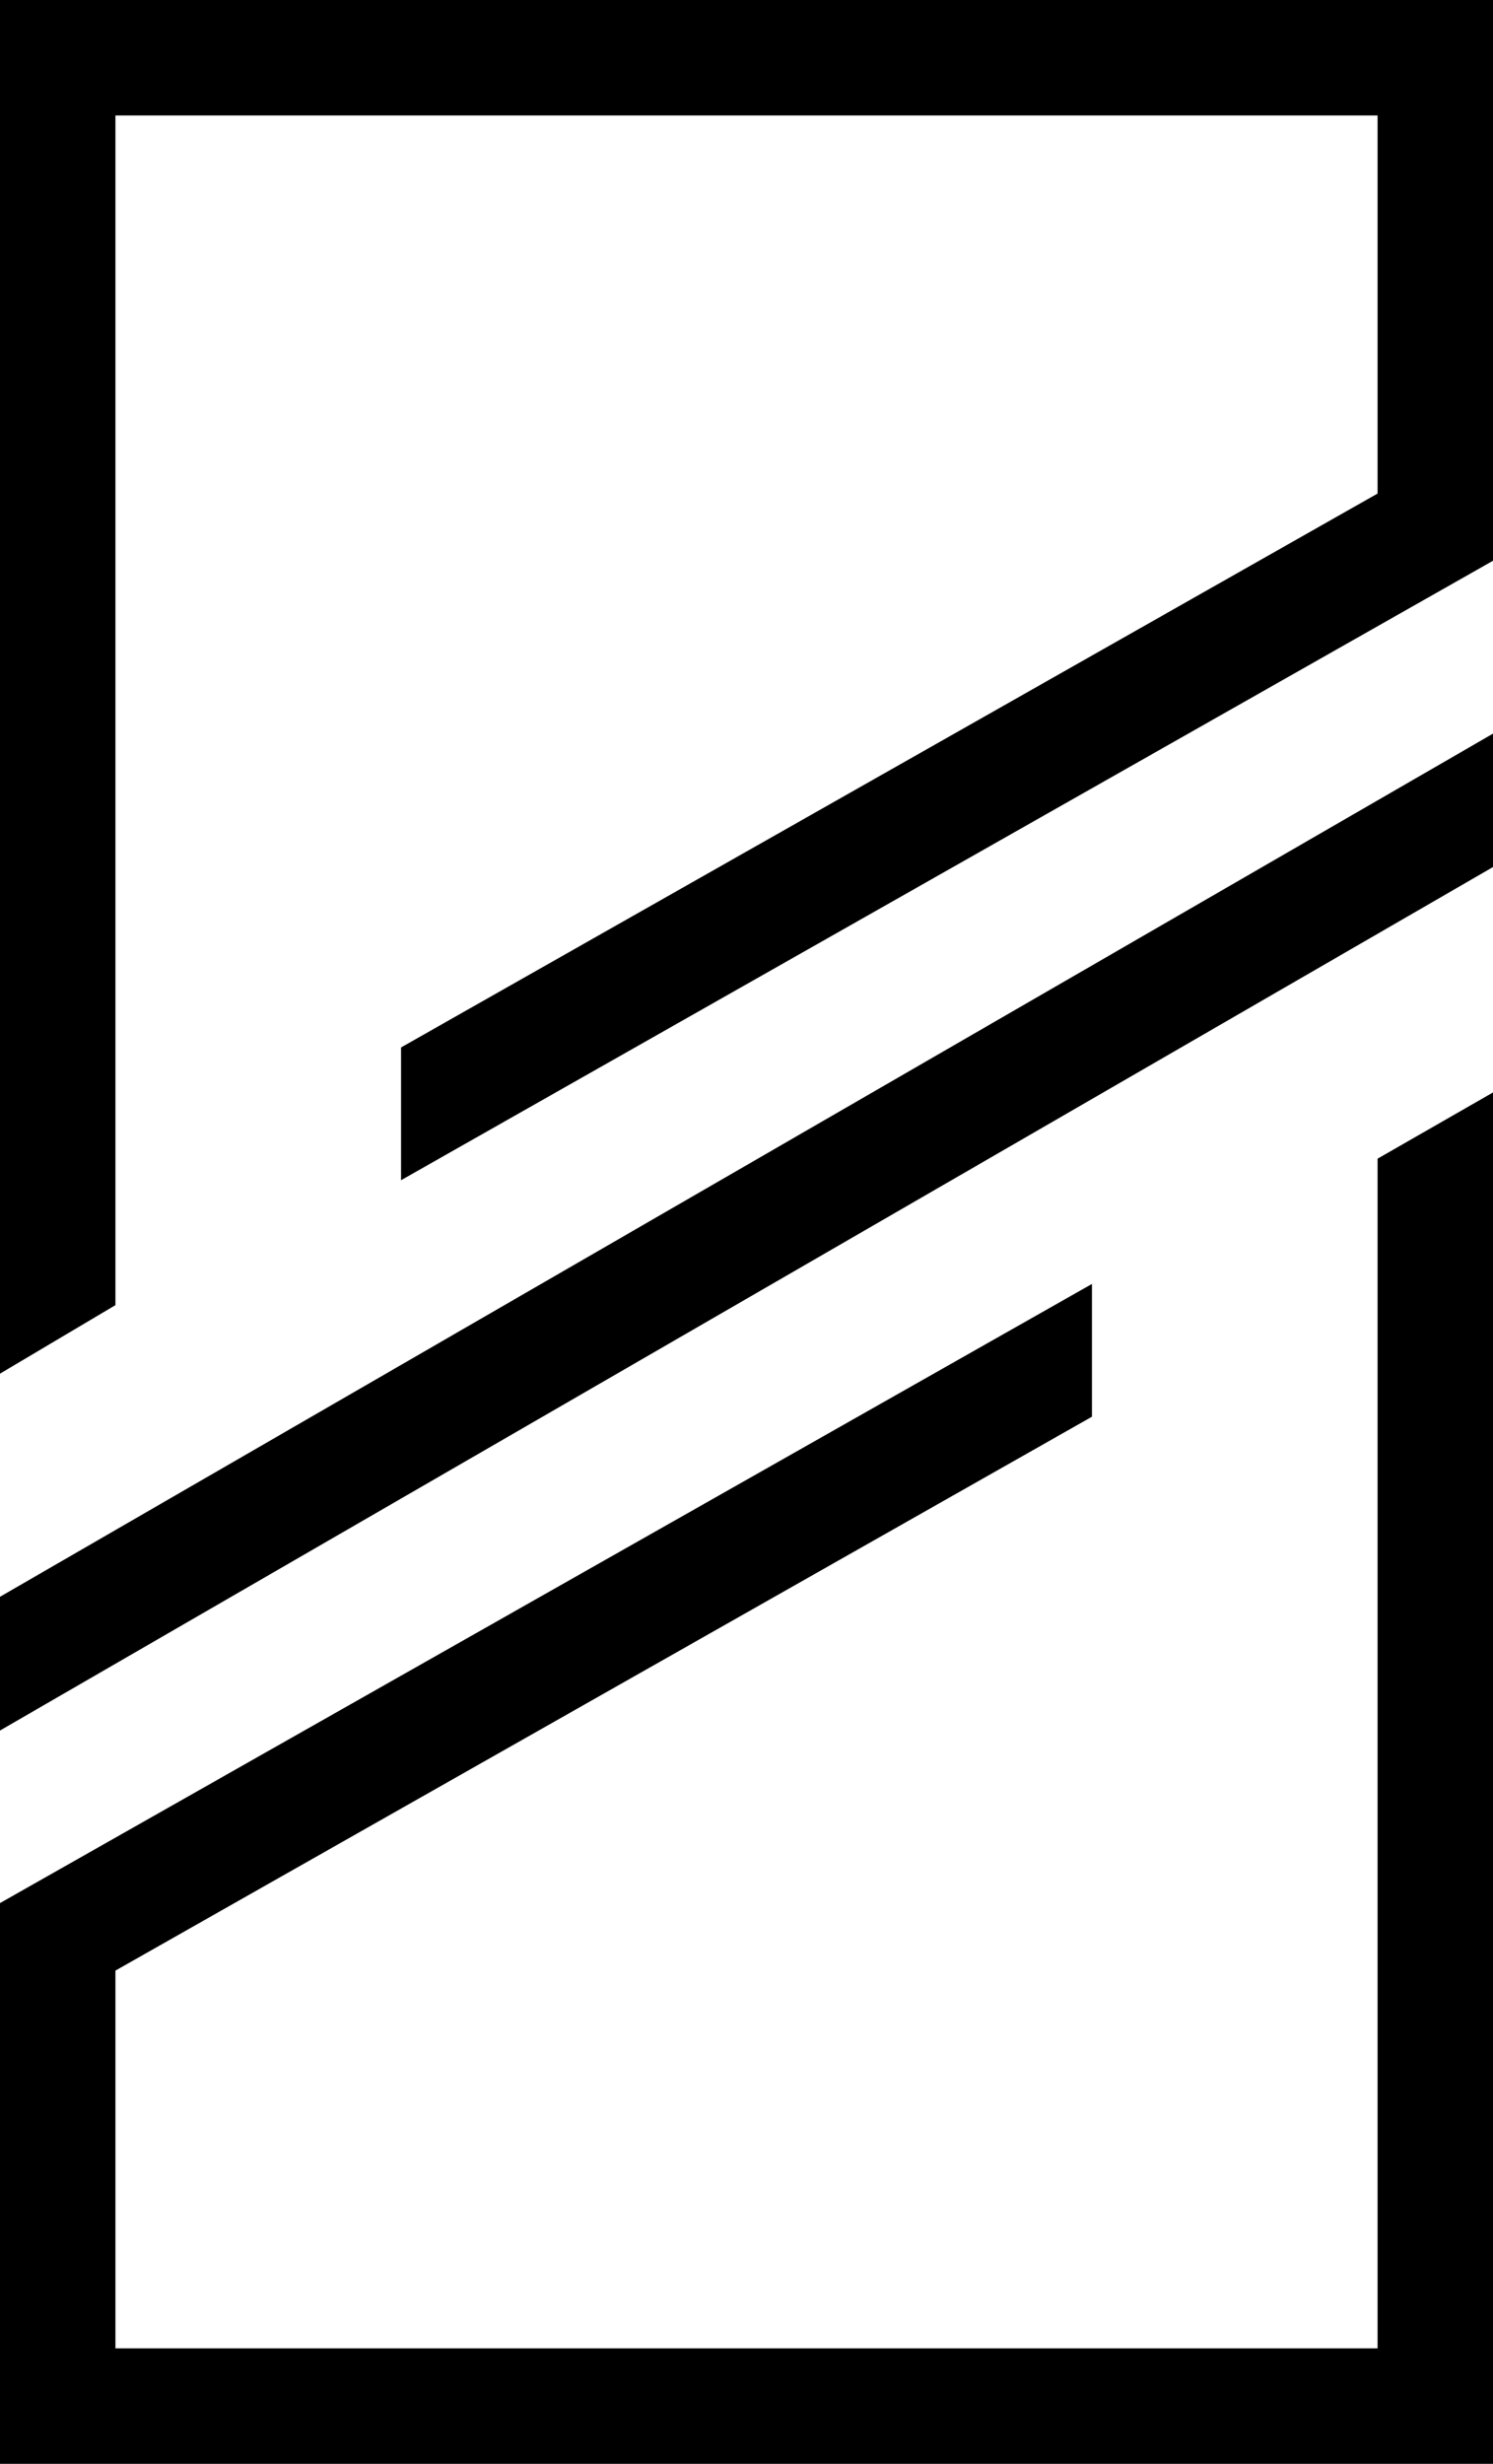
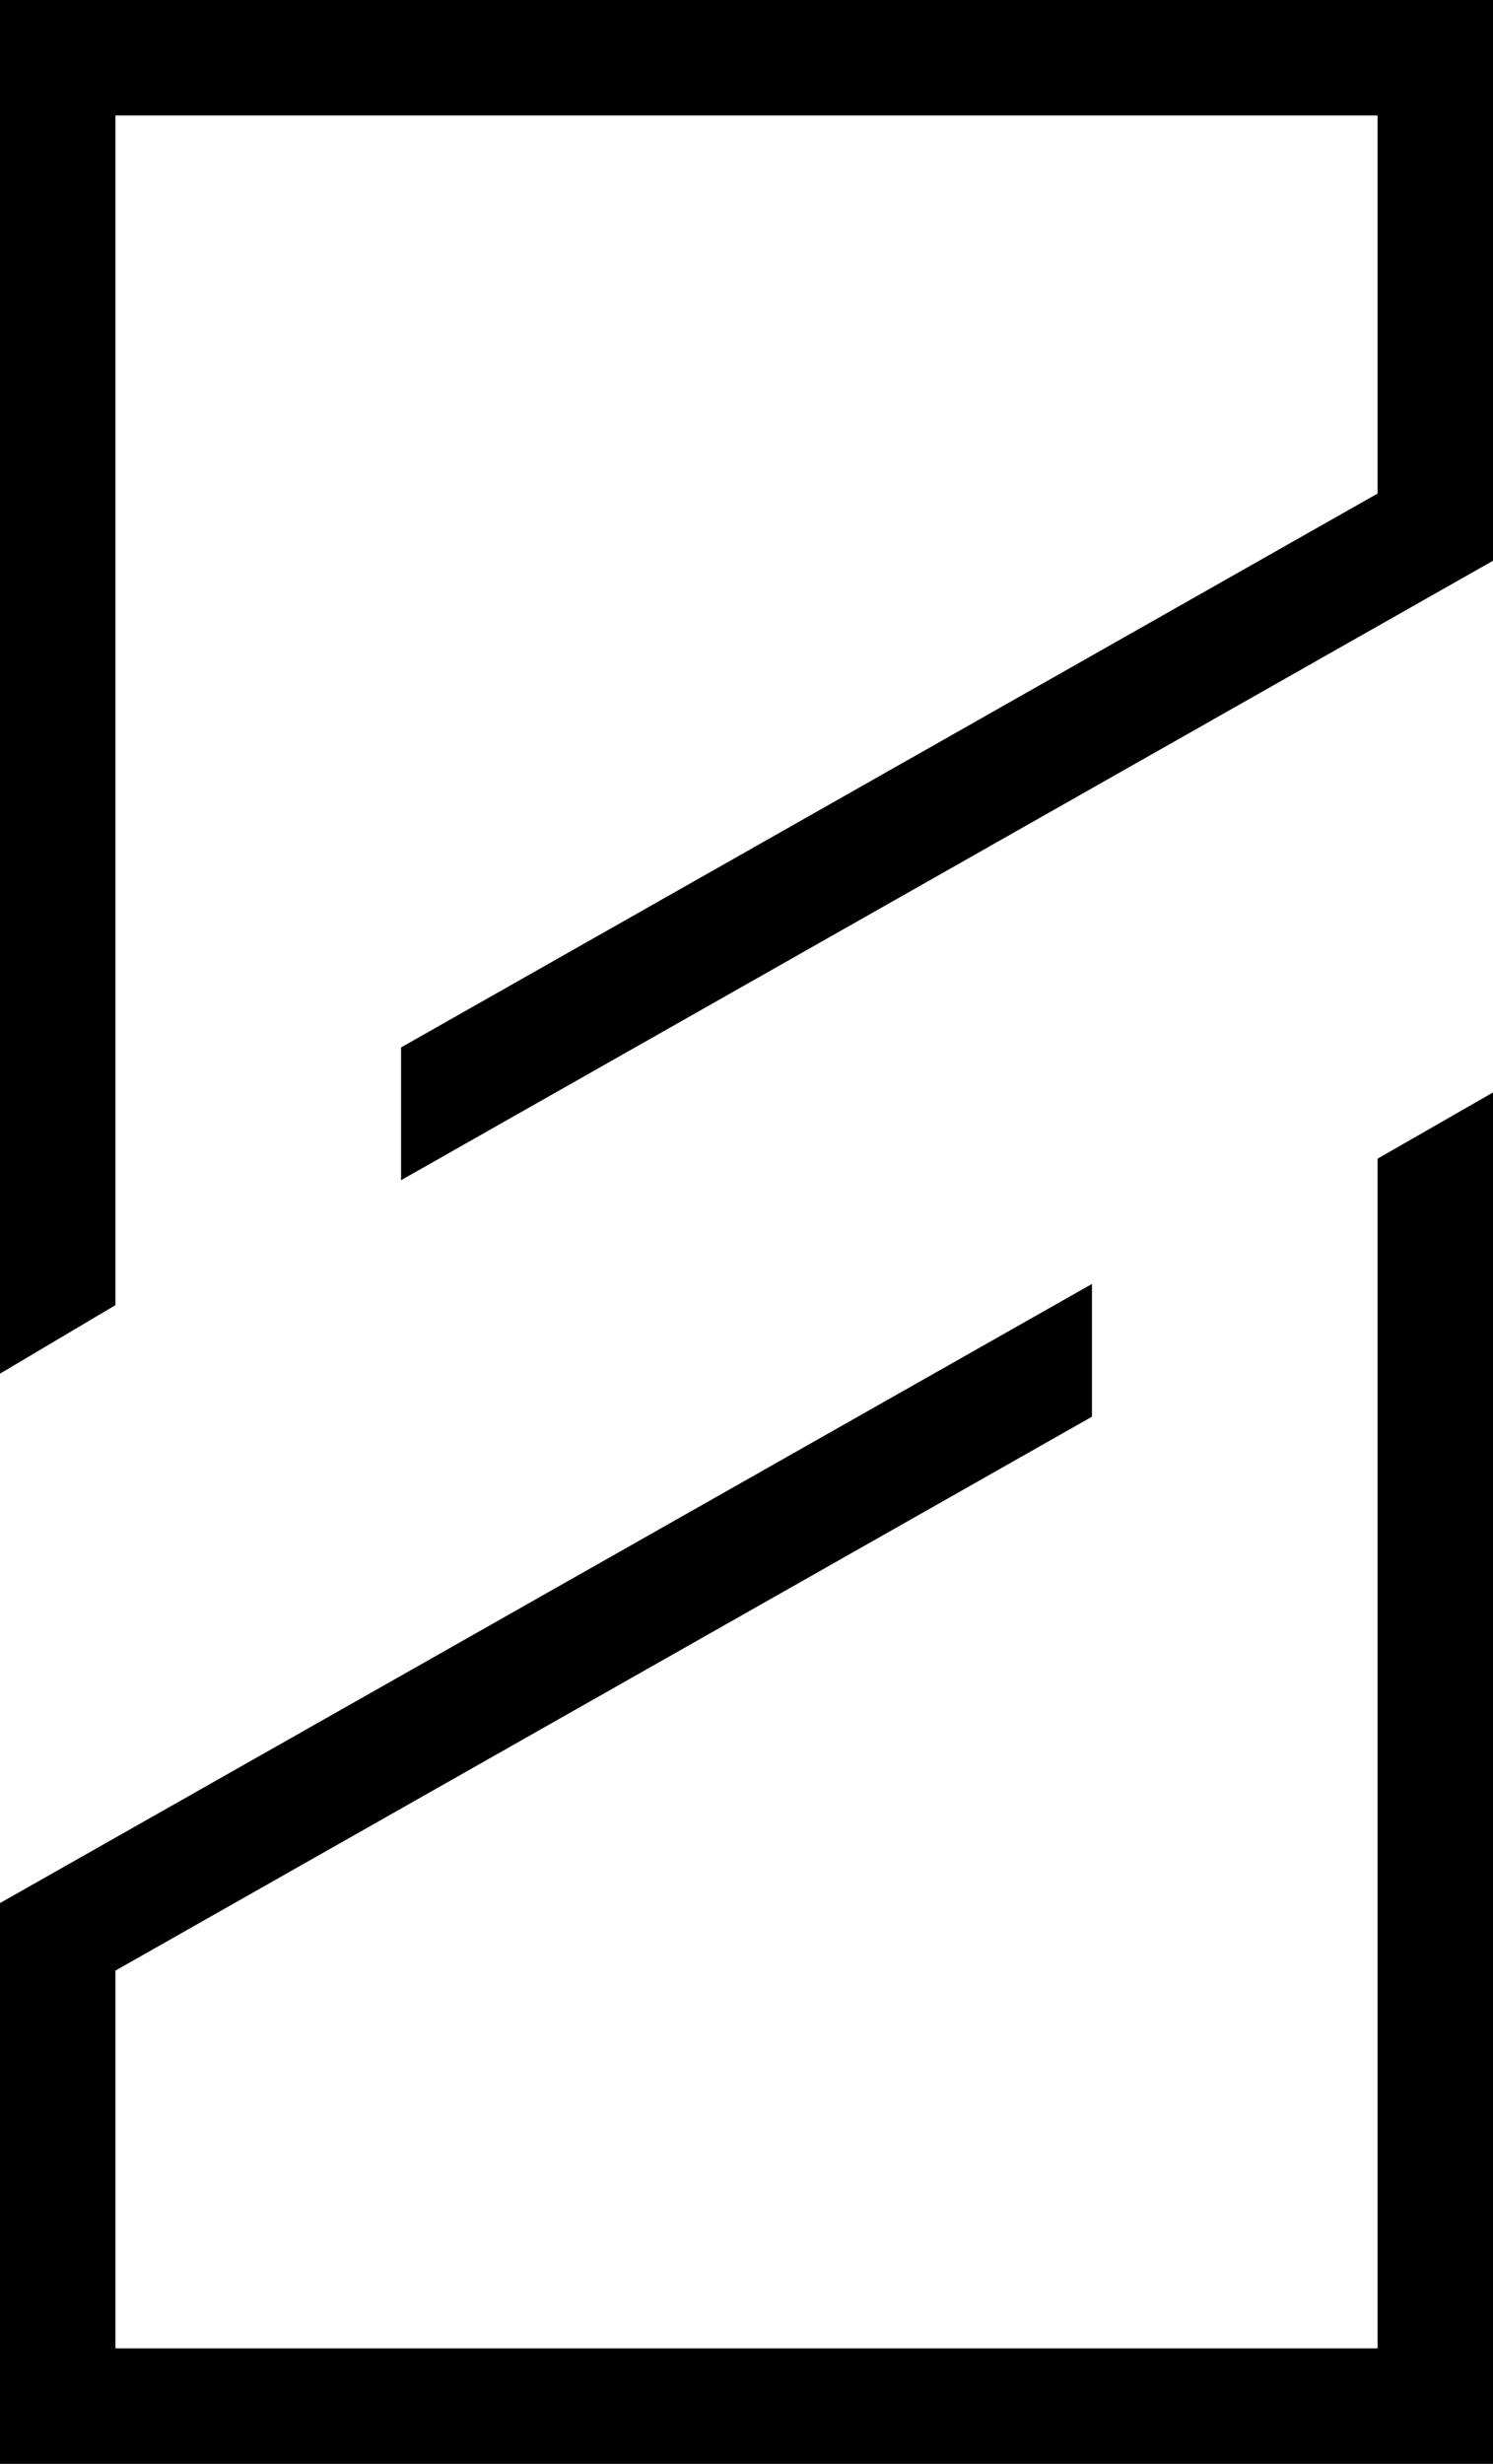
<svg xmlns="http://www.w3.org/2000/svg" viewBox="0 0 45.79 75.53">
  <g id="Capa_2" data-name="Capa 2">
    <g id="Capa_1-2" data-name="Capa 1">
      <polygon points="3.54 40.01 0 42.11 0 0 45.79 0 45.79 17.19 12.3 36.18 12.3 32.11 42.25 15.13 42.25 3.54 3.54 3.54 3.54 40.01" />
      <polygon points="45.79 75.53 0 75.53 0 58.34 33.49 39.36 33.49 43.43 3.54 60.41 3.54 71.99 42.25 71.99 42.25 35.52 45.79 33.49 45.79 75.53" />
-       <polygon points="0 53.05 0 48.95 45.79 22.49 45.79 26.58 0 53.05" />
    </g>
  </g>
</svg>